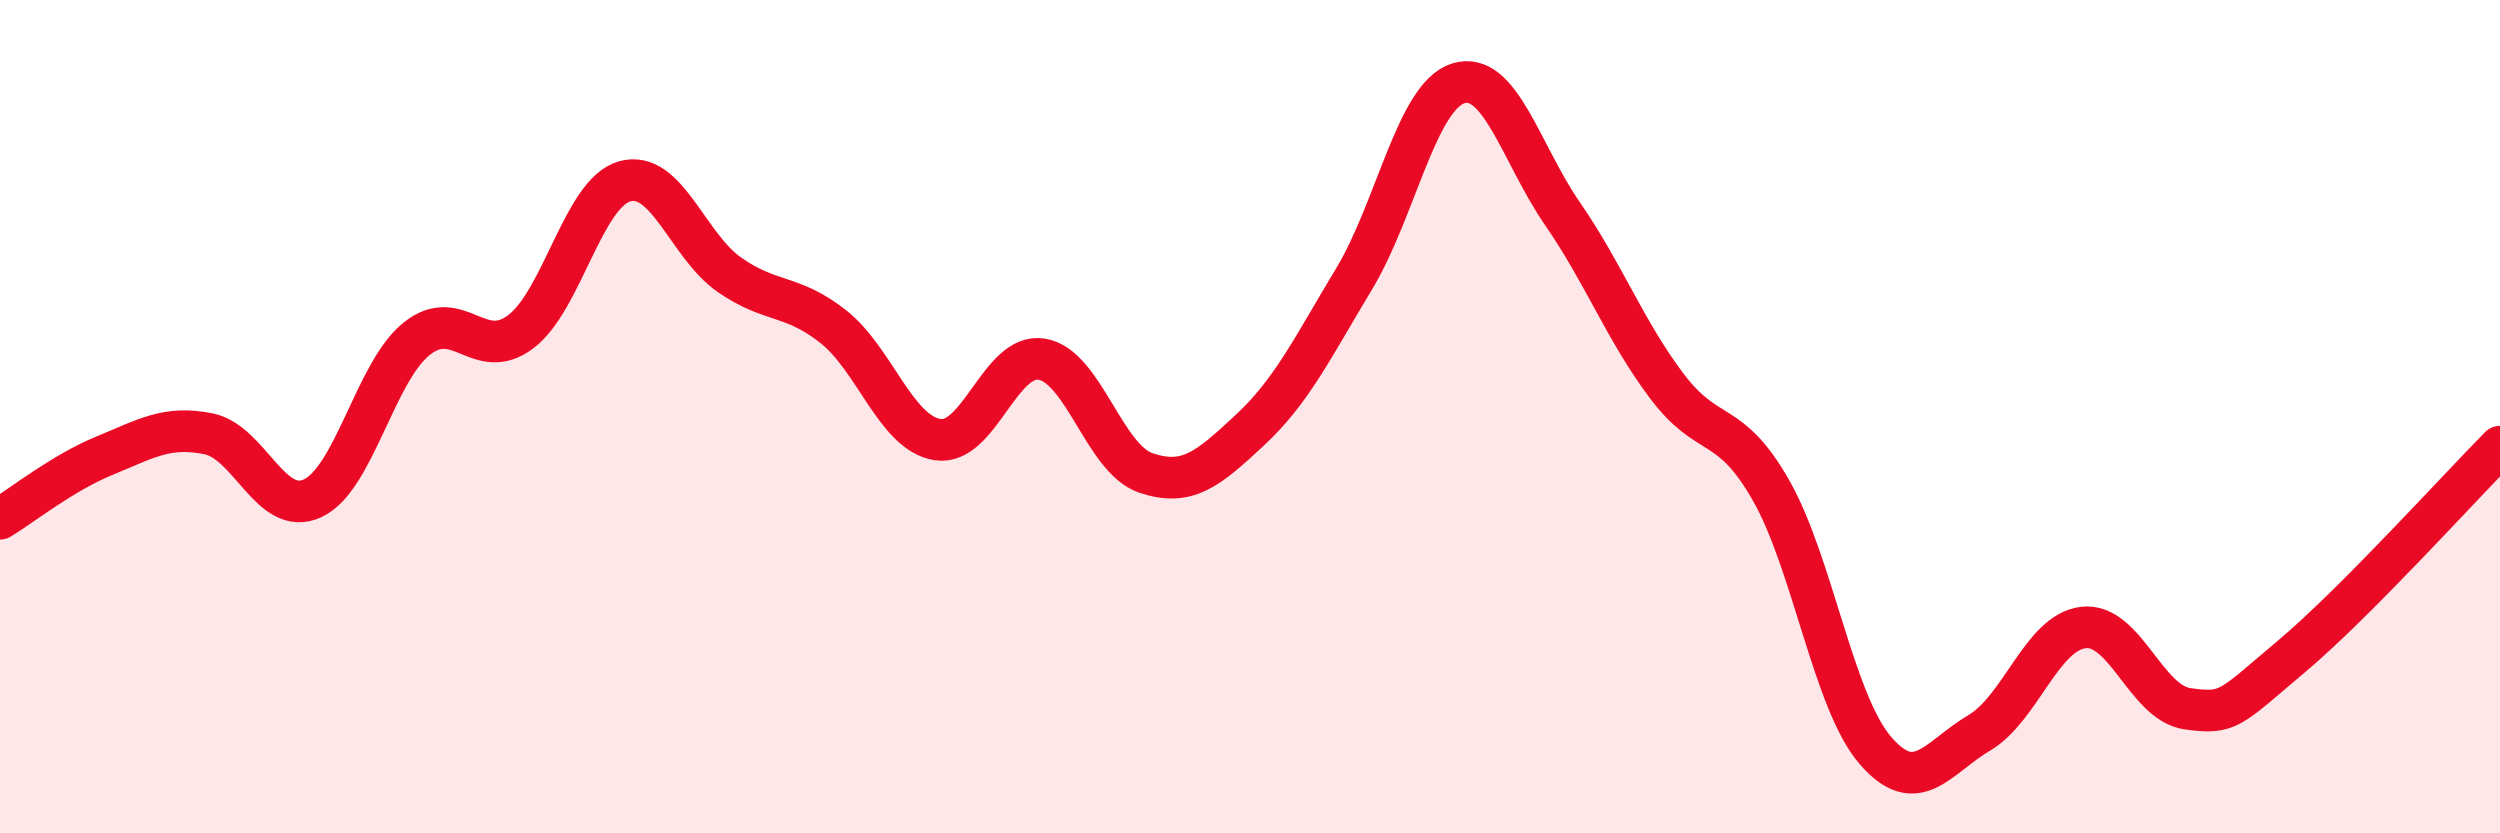
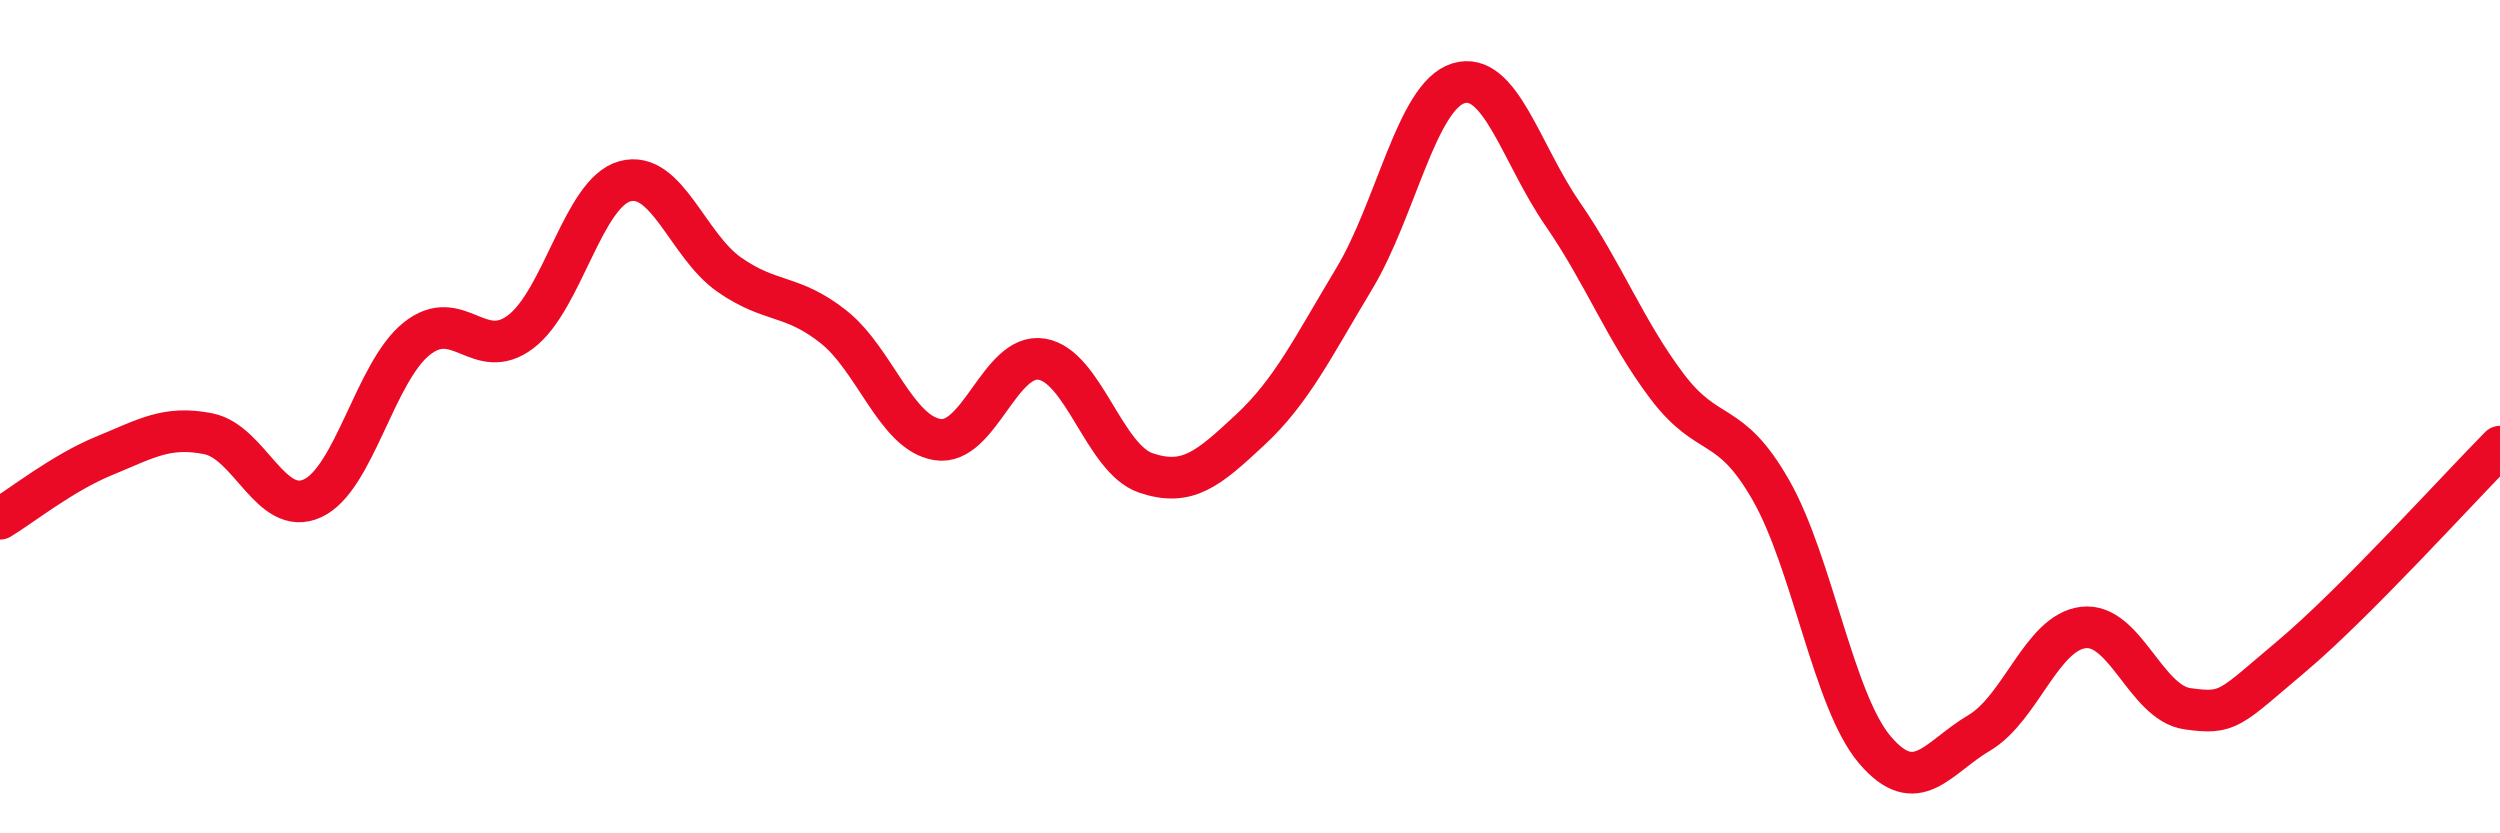
<svg xmlns="http://www.w3.org/2000/svg" width="60" height="20" viewBox="0 0 60 20">
-   <path d="M 0,12.45 C 0.5,12.15 1.5,11.35 2.5,10.94 C 3.5,10.53 4,10.21 5,10.41 C 6,10.61 6.5,12.42 7.5,11.96 C 8.5,11.5 9,8.93 10,8.13 C 11,7.33 11.5,8.72 12.5,7.96 C 13.5,7.2 14,4.62 15,4.35 C 16,4.08 16.5,5.89 17.5,6.59 C 18.5,7.29 19,7.05 20,7.84 C 21,8.63 21.5,10.39 22.5,10.55 C 23.5,10.71 24,8.46 25,8.62 C 26,8.78 26.5,11.01 27.5,11.35 C 28.5,11.69 29,11.25 30,10.32 C 31,9.39 31.5,8.35 32.5,6.69 C 33.5,5.03 34,2.31 35,2 C 36,1.69 36.5,3.68 37.5,5.13 C 38.5,6.58 39,7.93 40,9.26 C 41,10.59 41.5,10.01 42.5,11.76 C 43.5,13.51 44,16.83 45,18 C 46,19.17 46.5,18.18 47.5,17.59 C 48.5,17 49,15.18 50,15.06 C 51,14.94 51.5,16.87 52.5,17.01 C 53.5,17.15 53.5,17.01 55,15.75 C 56.5,14.49 59,11.73 60,10.72L60 20L0 20Z" fill="#EB0A25" opacity="0.1" stroke-linecap="round" stroke-linejoin="round" />
  <path d="M 0,12.45 C 0.5,12.15 1.5,11.35 2.5,10.94 C 3.5,10.53 4,10.21 5,10.41 C 6,10.61 6.5,12.42 7.5,11.96 C 8.5,11.5 9,8.93 10,8.13 C 11,7.33 11.5,8.72 12.5,7.96 C 13.5,7.2 14,4.62 15,4.35 C 16,4.08 16.5,5.89 17.5,6.59 C 18.5,7.29 19,7.05 20,7.84 C 21,8.63 21.5,10.39 22.5,10.55 C 23.5,10.71 24,8.46 25,8.62 C 26,8.78 26.5,11.01 27.5,11.35 C 28.5,11.69 29,11.25 30,10.32 C 31,9.39 31.5,8.35 32.5,6.69 C 33.5,5.03 34,2.31 35,2 C 36,1.69 36.5,3.68 37.5,5.13 C 38.5,6.58 39,7.93 40,9.26 C 41,10.59 41.5,10.01 42.5,11.76 C 43.5,13.51 44,16.83 45,18 C 46,19.17 46.5,18.18 47.5,17.59 C 48.5,17 49,15.18 50,15.06 C 51,14.94 51.5,16.87 52.5,17.01 C 53.5,17.15 53.5,17.01 55,15.75 C 56.5,14.49 59,11.73 60,10.72" stroke="#EB0A25" stroke-width="1" fill="none" stroke-linecap="round" stroke-linejoin="round" />
</svg>